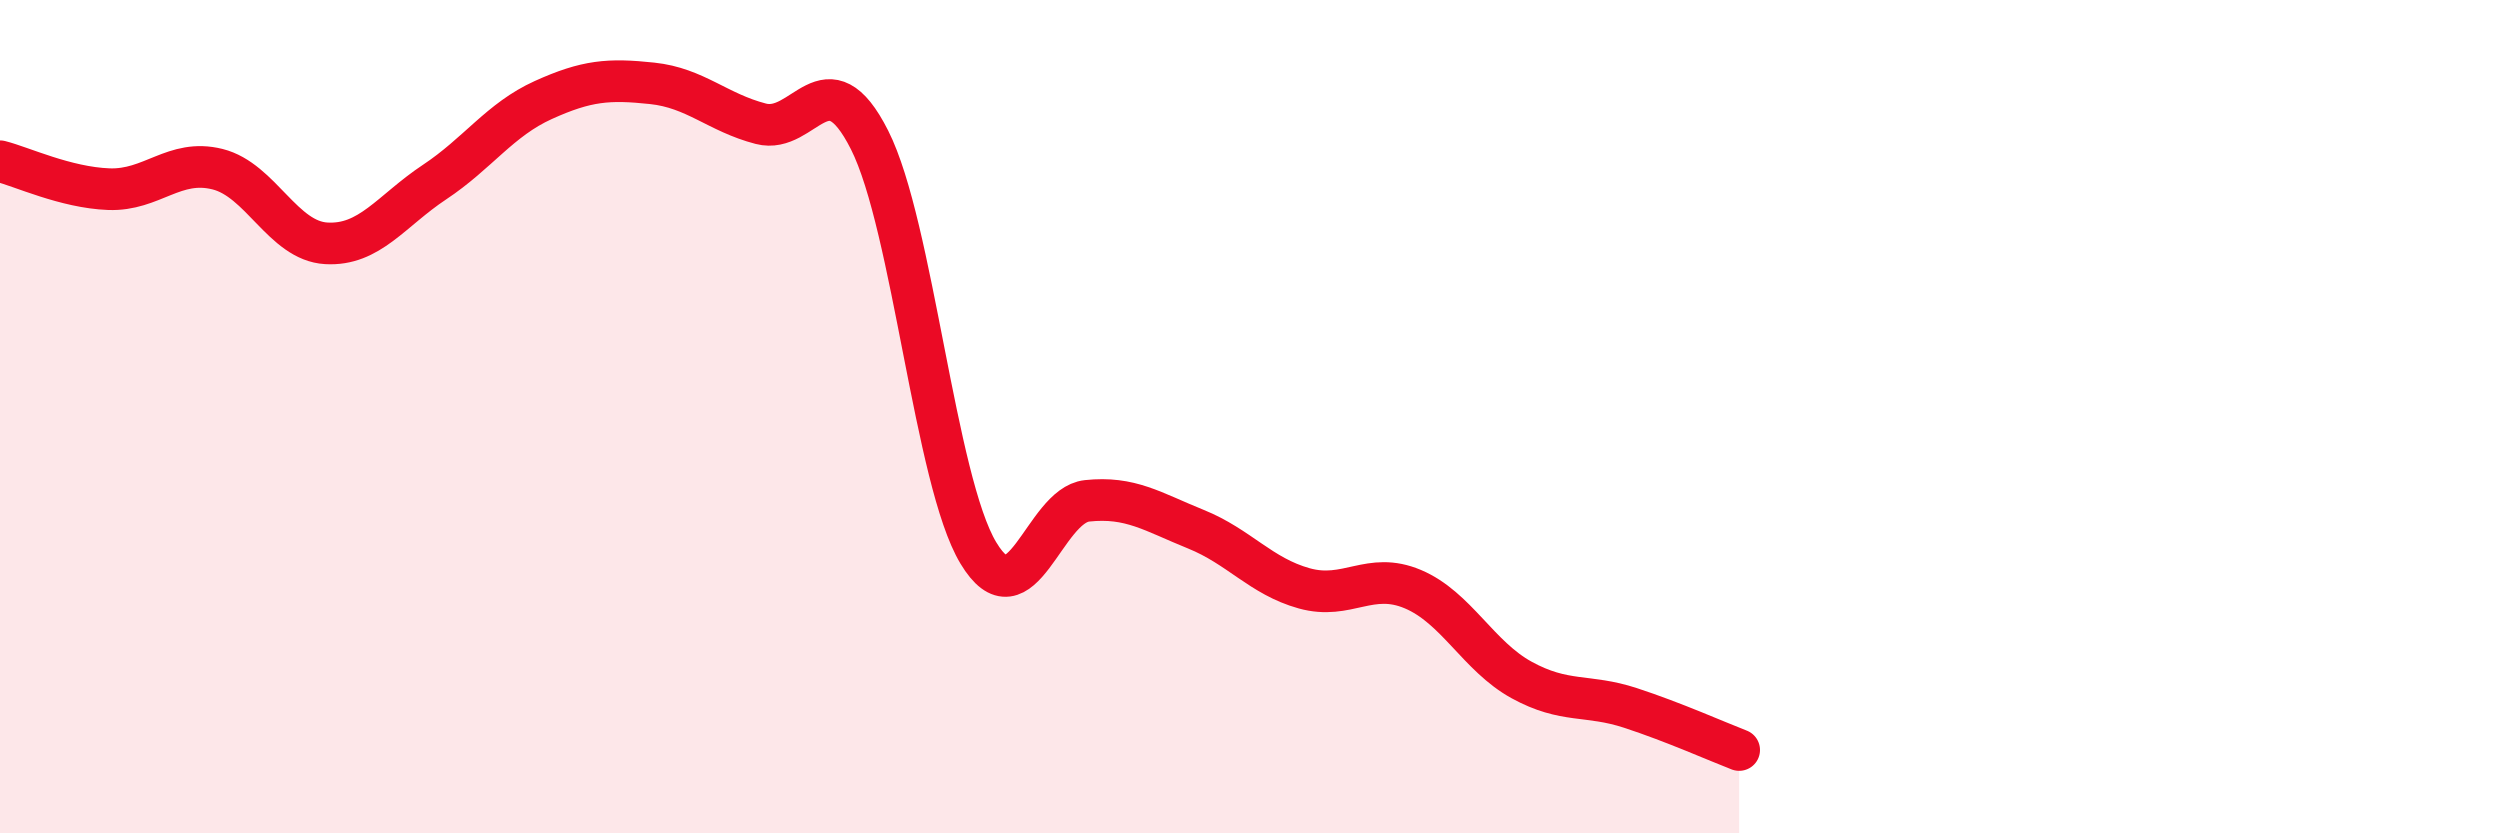
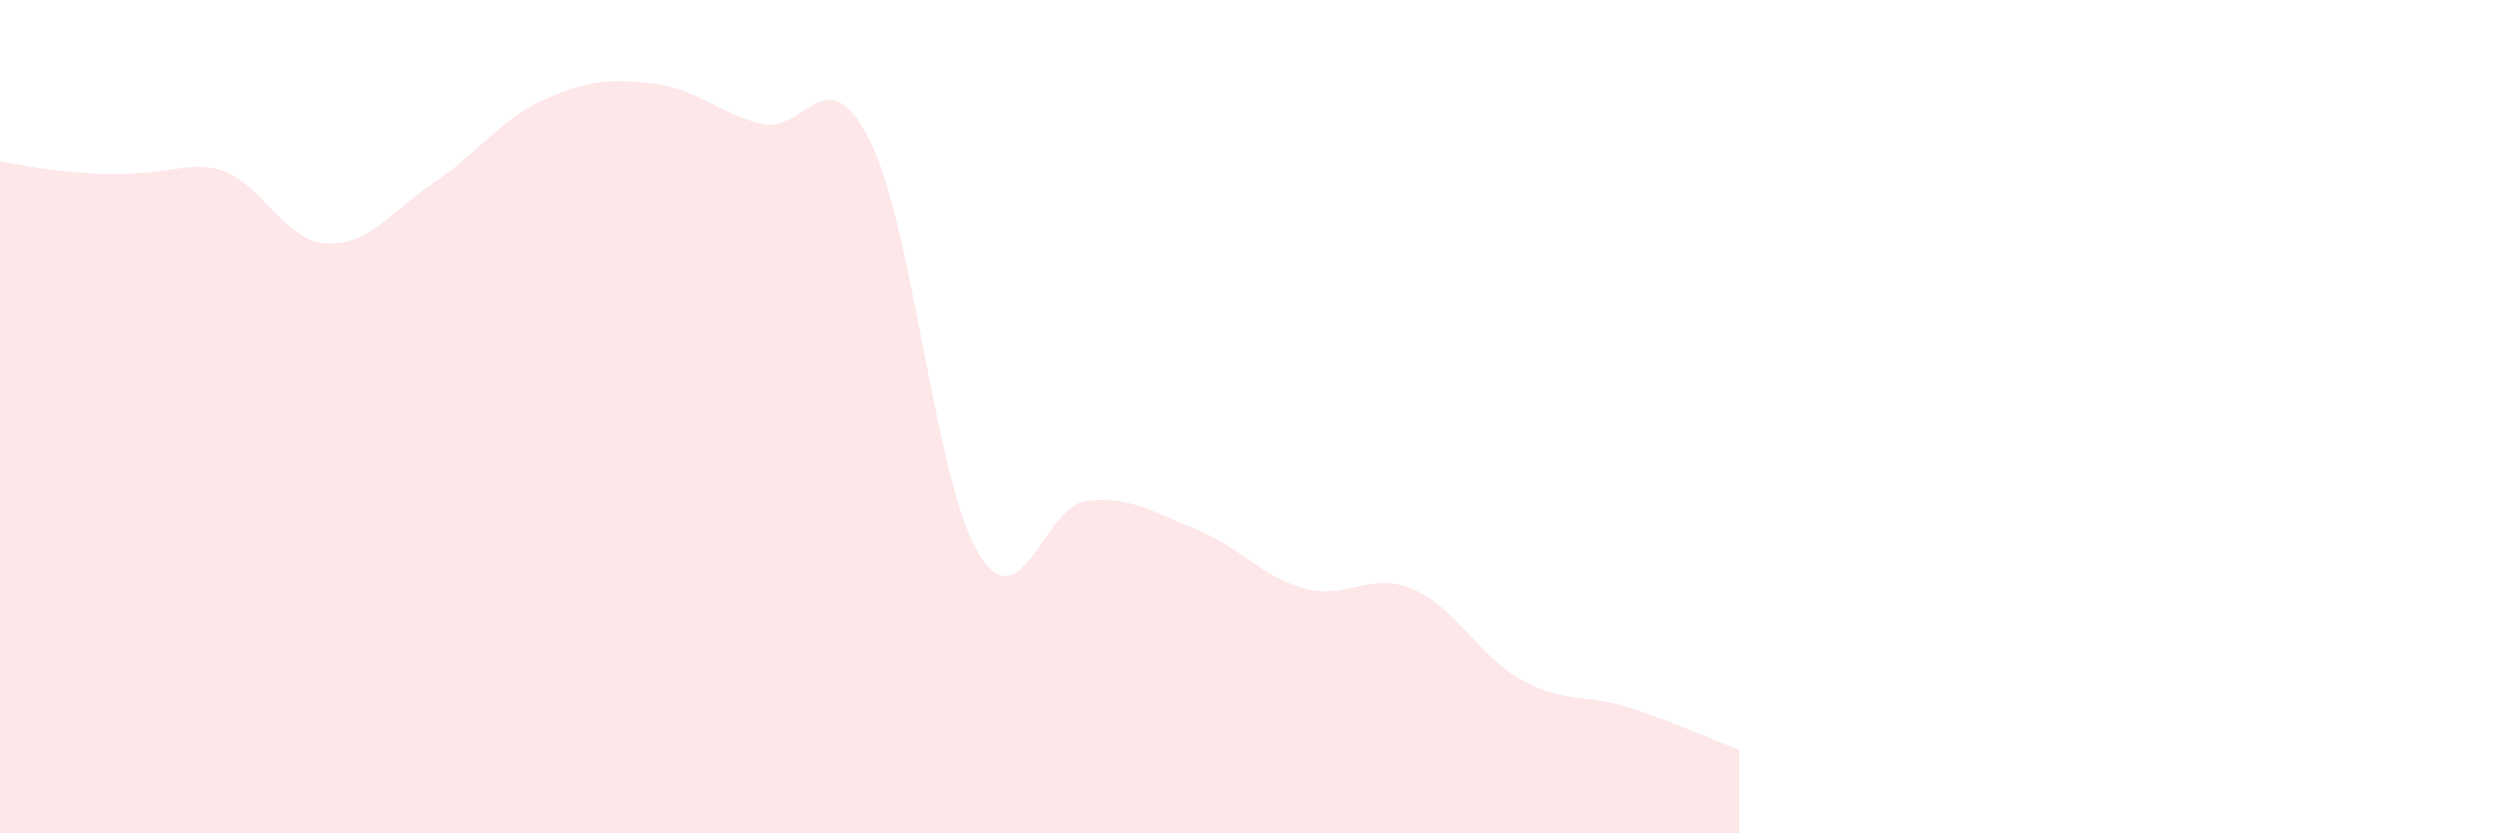
<svg xmlns="http://www.w3.org/2000/svg" width="60" height="20" viewBox="0 0 60 20">
-   <path d="M 0,3.87 C 0.52,4 1.57,4.5 2.61,4.54 C 3.65,4.58 4.18,3.8 5.22,4.06 C 6.26,4.32 6.79,5.78 7.83,5.84 C 8.87,5.9 9.39,5.06 10.43,4.37 C 11.47,3.68 12,2.87 13.04,2.4 C 14.08,1.93 14.61,1.89 15.65,2 C 16.69,2.11 17.22,2.7 18.26,2.97 C 19.3,3.24 19.83,1.3 20.87,3.36 C 21.91,5.42 22.44,11.54 23.48,13.27 C 24.52,15 25.05,12.13 26.09,12.02 C 27.13,11.91 27.66,12.28 28.7,12.7 C 29.74,13.12 30.26,13.83 31.3,14.12 C 32.34,14.41 32.87,13.7 33.91,14.14 C 34.95,14.58 35.48,15.75 36.52,16.32 C 37.56,16.89 38.09,16.65 39.13,16.99 C 40.17,17.33 41.22,17.8 41.74,18L41.74 20L0 20Z" fill="#EB0A25" opacity="0.1" stroke-linecap="round" stroke-linejoin="round" />
-   <path d="M 0,3.87 C 0.52,4 1.57,4.5 2.61,4.54 C 3.65,4.58 4.18,3.8 5.22,4.06 C 6.26,4.32 6.79,5.78 7.83,5.84 C 8.87,5.9 9.39,5.06 10.43,4.37 C 11.47,3.68 12,2.87 13.04,2.4 C 14.08,1.93 14.61,1.89 15.65,2 C 16.69,2.11 17.22,2.7 18.26,2.97 C 19.3,3.24 19.83,1.3 20.87,3.36 C 21.91,5.42 22.44,11.54 23.48,13.27 C 24.52,15 25.05,12.13 26.09,12.02 C 27.13,11.91 27.66,12.28 28.7,12.7 C 29.74,13.12 30.26,13.83 31.3,14.12 C 32.34,14.41 32.87,13.7 33.91,14.14 C 34.95,14.58 35.48,15.75 36.52,16.32 C 37.56,16.89 38.09,16.65 39.13,16.99 C 40.17,17.33 41.22,17.8 41.74,18" stroke="#EB0A25" stroke-width="1" fill="none" stroke-linecap="round" stroke-linejoin="round" />
+   <path d="M 0,3.87 C 3.65,4.58 4.18,3.8 5.22,4.06 C 6.26,4.32 6.79,5.78 7.83,5.84 C 8.87,5.9 9.39,5.06 10.43,4.37 C 11.47,3.68 12,2.87 13.04,2.4 C 14.08,1.93 14.61,1.89 15.65,2 C 16.69,2.11 17.22,2.7 18.26,2.97 C 19.3,3.24 19.83,1.3 20.87,3.36 C 21.91,5.42 22.44,11.54 23.48,13.27 C 24.52,15 25.05,12.13 26.09,12.02 C 27.13,11.91 27.66,12.28 28.7,12.7 C 29.74,13.12 30.26,13.83 31.3,14.12 C 32.34,14.41 32.87,13.7 33.91,14.14 C 34.95,14.58 35.48,15.75 36.52,16.32 C 37.56,16.89 38.09,16.65 39.13,16.99 C 40.17,17.33 41.22,17.8 41.74,18L41.74 20L0 20Z" fill="#EB0A25" opacity="0.1" stroke-linecap="round" stroke-linejoin="round" />
</svg>